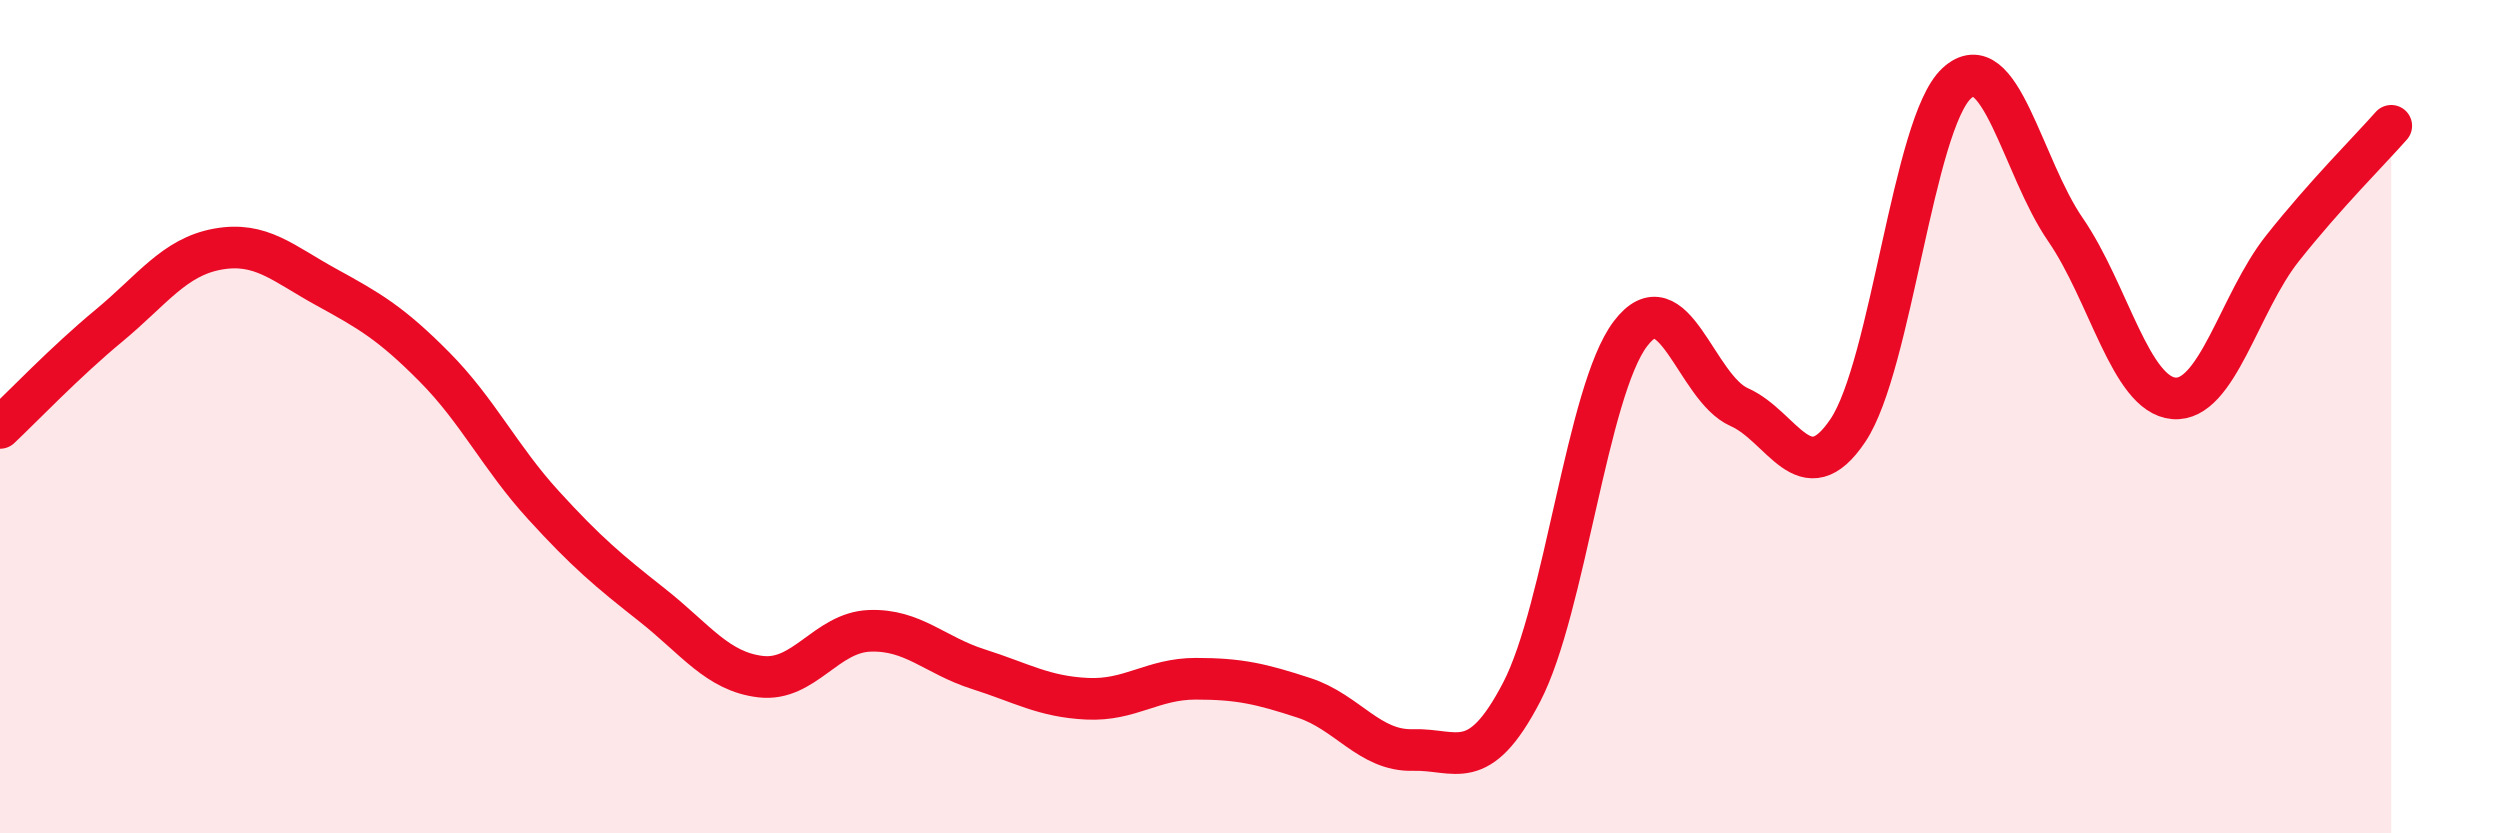
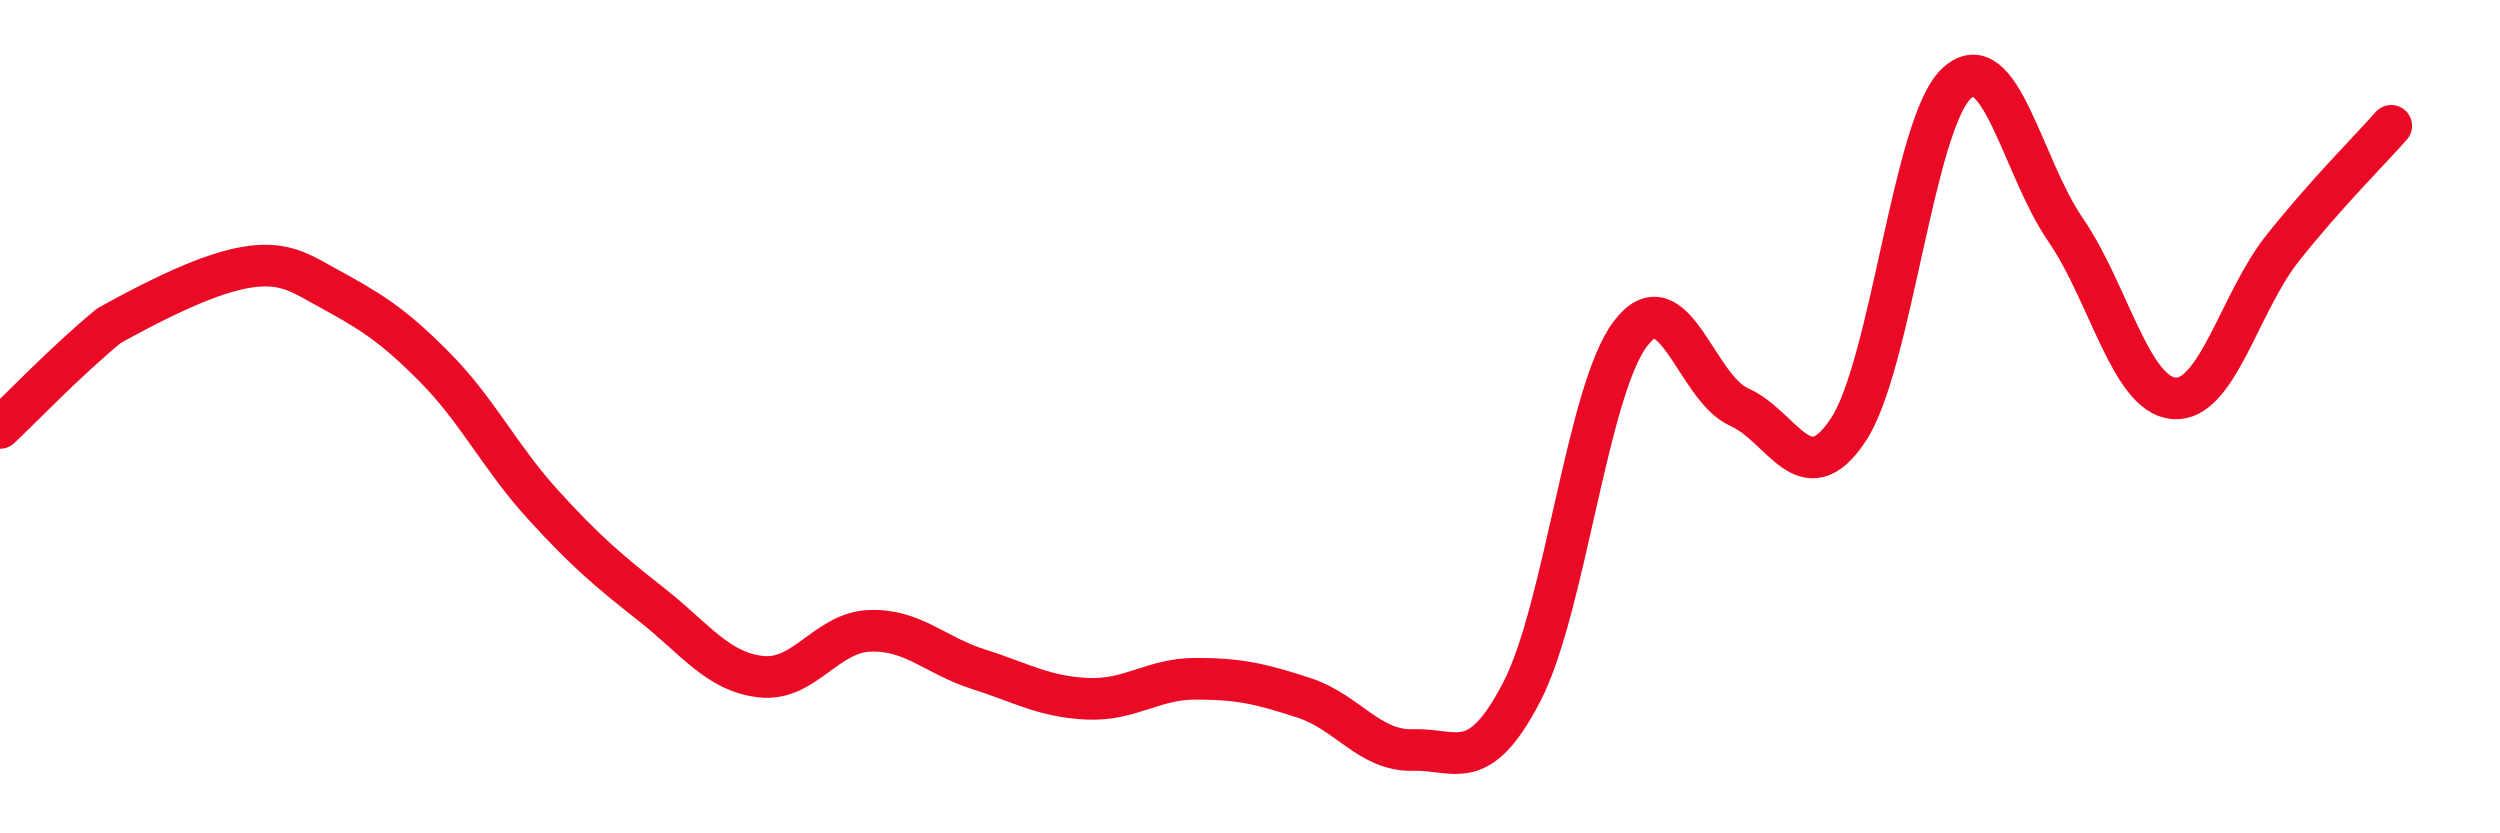
<svg xmlns="http://www.w3.org/2000/svg" width="60" height="20" viewBox="0 0 60 20">
-   <path d="M 0,10.27 C 0.52,9.78 1.57,8.68 2.61,7.82 C 3.65,6.96 4.18,6.17 5.22,5.98 C 6.26,5.79 6.79,6.32 7.83,6.89 C 8.87,7.46 9.39,7.76 10.43,8.81 C 11.47,9.86 12,10.98 13.04,12.12 C 14.08,13.26 14.61,13.7 15.65,14.52 C 16.69,15.34 17.22,16.12 18.26,16.24 C 19.3,16.36 19.83,15.18 20.87,15.14 C 21.91,15.1 22.44,15.73 23.48,16.06 C 24.52,16.39 25.05,16.72 26.09,16.77 C 27.13,16.82 27.66,16.29 28.7,16.29 C 29.74,16.29 30.26,16.41 31.3,16.75 C 32.34,17.09 32.87,18.03 33.91,18 C 34.95,17.97 35.48,18.61 36.52,16.61 C 37.56,14.61 38.09,9.38 39.13,8.01 C 40.17,6.64 40.7,9.31 41.74,9.77 C 42.78,10.23 43.31,11.88 44.35,10.33 C 45.39,8.78 45.92,2.96 46.96,2 C 48,1.04 48.53,4 49.57,5.51 C 50.61,7.02 51.13,9.47 52.17,9.56 C 53.21,9.65 53.74,7.27 54.78,5.96 C 55.82,4.65 56.87,3.61 57.39,3.02L57.39 20L0 20Z" fill="#EB0A25" opacity="0.1" stroke-linecap="round" stroke-linejoin="round" />
-   <path d="M 0,10.27 C 0.52,9.78 1.57,8.68 2.61,7.82 C 3.65,6.96 4.18,6.17 5.22,5.98 C 6.26,5.79 6.79,6.32 7.83,6.89 C 8.87,7.46 9.39,7.76 10.43,8.81 C 11.47,9.86 12,10.98 13.04,12.12 C 14.08,13.26 14.61,13.7 15.65,14.52 C 16.69,15.34 17.22,16.12 18.26,16.24 C 19.3,16.36 19.83,15.18 20.87,15.14 C 21.91,15.1 22.44,15.73 23.48,16.06 C 24.52,16.39 25.05,16.72 26.09,16.77 C 27.13,16.82 27.66,16.29 28.7,16.29 C 29.74,16.29 30.26,16.41 31.3,16.75 C 32.34,17.09 32.87,18.03 33.91,18 C 34.95,17.97 35.48,18.61 36.52,16.61 C 37.56,14.61 38.09,9.38 39.13,8.01 C 40.17,6.64 40.7,9.31 41.74,9.77 C 42.78,10.23 43.31,11.88 44.35,10.33 C 45.39,8.78 45.92,2.96 46.96,2 C 48,1.04 48.53,4 49.57,5.51 C 50.61,7.02 51.13,9.47 52.17,9.56 C 53.21,9.65 53.74,7.27 54.78,5.96 C 55.82,4.65 56.87,3.61 57.39,3.02" stroke="#EB0A25" stroke-width="1" fill="none" stroke-linecap="round" stroke-linejoin="round" />
+   <path d="M 0,10.27 C 0.52,9.78 1.57,8.68 2.61,7.82 C 6.26,5.79 6.79,6.32 7.83,6.89 C 8.87,7.46 9.39,7.76 10.43,8.81 C 11.47,9.86 12,10.98 13.04,12.12 C 14.08,13.26 14.61,13.7 15.65,14.52 C 16.69,15.34 17.22,16.12 18.26,16.24 C 19.3,16.36 19.83,15.18 20.87,15.14 C 21.91,15.1 22.44,15.73 23.48,16.06 C 24.52,16.39 25.05,16.72 26.09,16.77 C 27.13,16.82 27.66,16.29 28.7,16.29 C 29.74,16.29 30.26,16.41 31.3,16.75 C 32.34,17.09 32.87,18.03 33.91,18 C 34.95,17.97 35.48,18.61 36.52,16.61 C 37.56,14.61 38.09,9.38 39.13,8.01 C 40.17,6.64 40.7,9.31 41.74,9.77 C 42.78,10.23 43.31,11.88 44.35,10.33 C 45.39,8.78 45.92,2.96 46.96,2 C 48,1.04 48.53,4 49.57,5.51 C 50.61,7.02 51.13,9.47 52.17,9.56 C 53.21,9.65 53.74,7.27 54.78,5.96 C 55.82,4.65 56.87,3.61 57.39,3.02" stroke="#EB0A25" stroke-width="1" fill="none" stroke-linecap="round" stroke-linejoin="round" />
</svg>